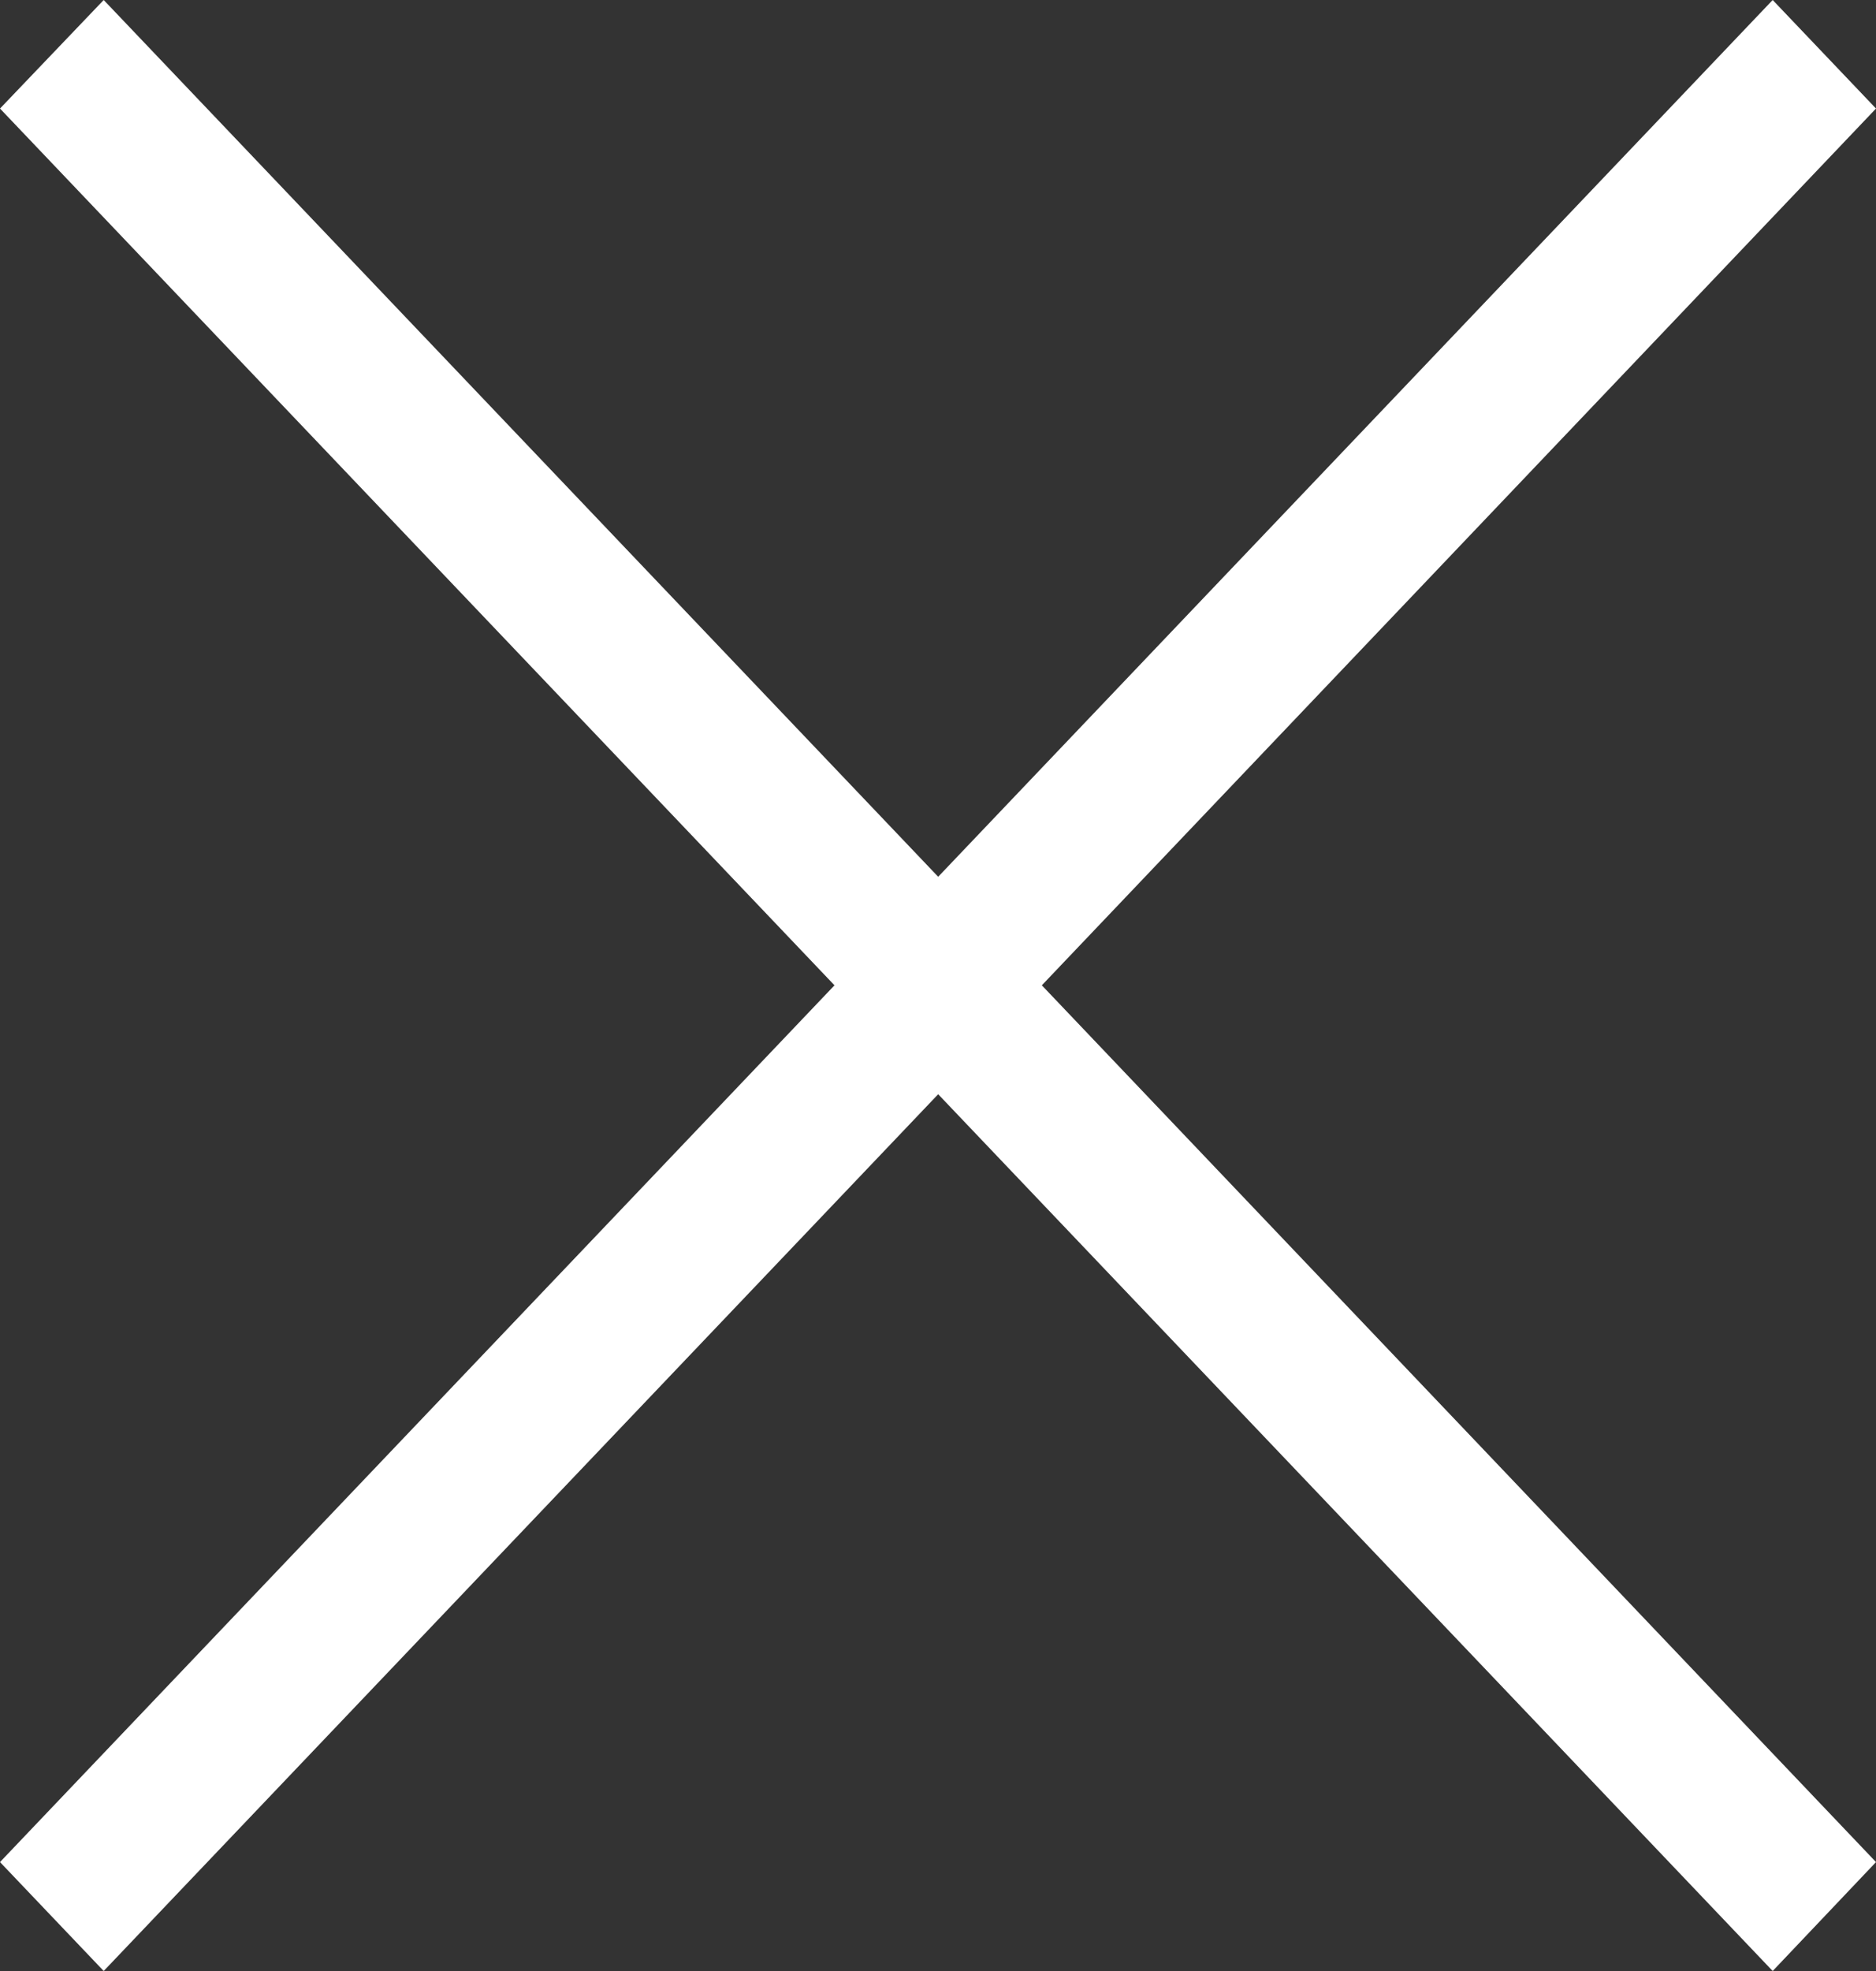
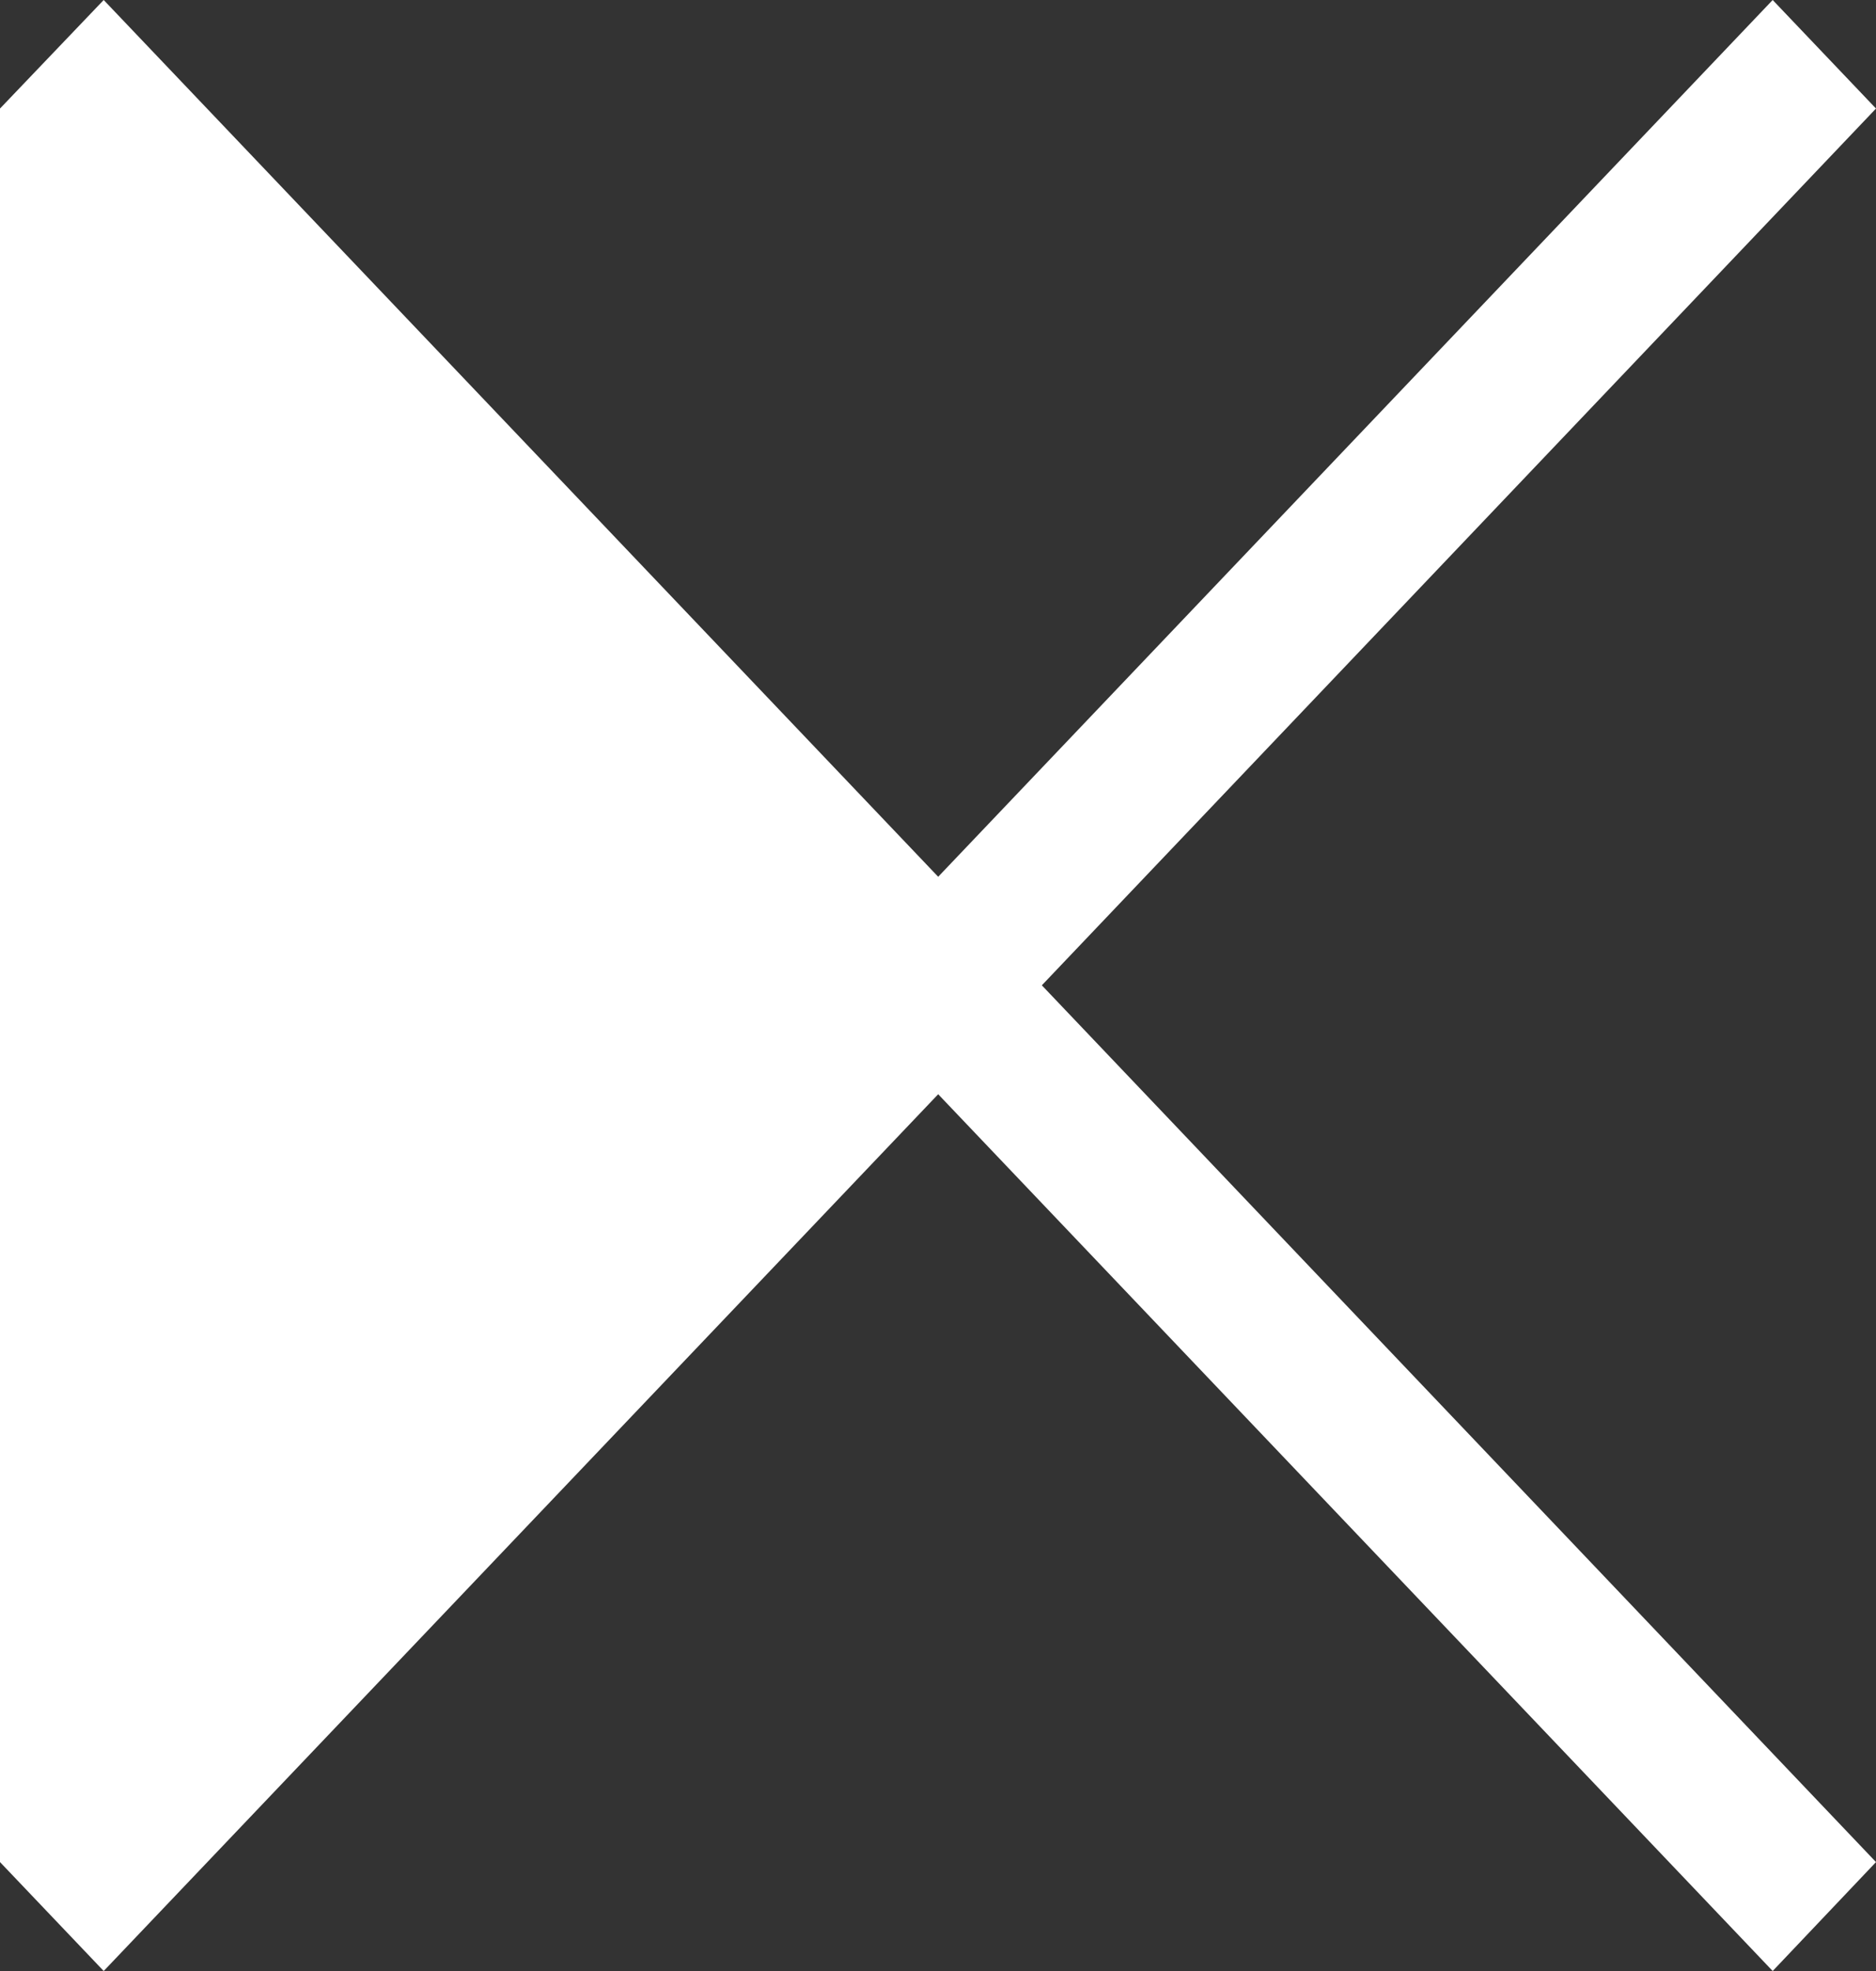
<svg xmlns="http://www.w3.org/2000/svg" width="40" height="42" viewBox="0 0 40 42" fill="none">
  <rect x="0" y="0" width="40" height="42" fill="#333333" stroke="none" />
-   <path d="M40 2.313L37.797 0L20.004 18.683L2.211 0L0 2.313L17.793 20.996L0 39.679L2.211 42L20.004 23.317L37.797 42L40 39.679L22.214 20.996L40 2.313Z" fill="white" />
+   <path d="M40 2.313L37.797 0L20.004 18.683L2.211 0L0 2.313L0 39.679L2.211 42L20.004 23.317L37.797 42L40 39.679L22.214 20.996L40 2.313Z" fill="white" />
</svg>